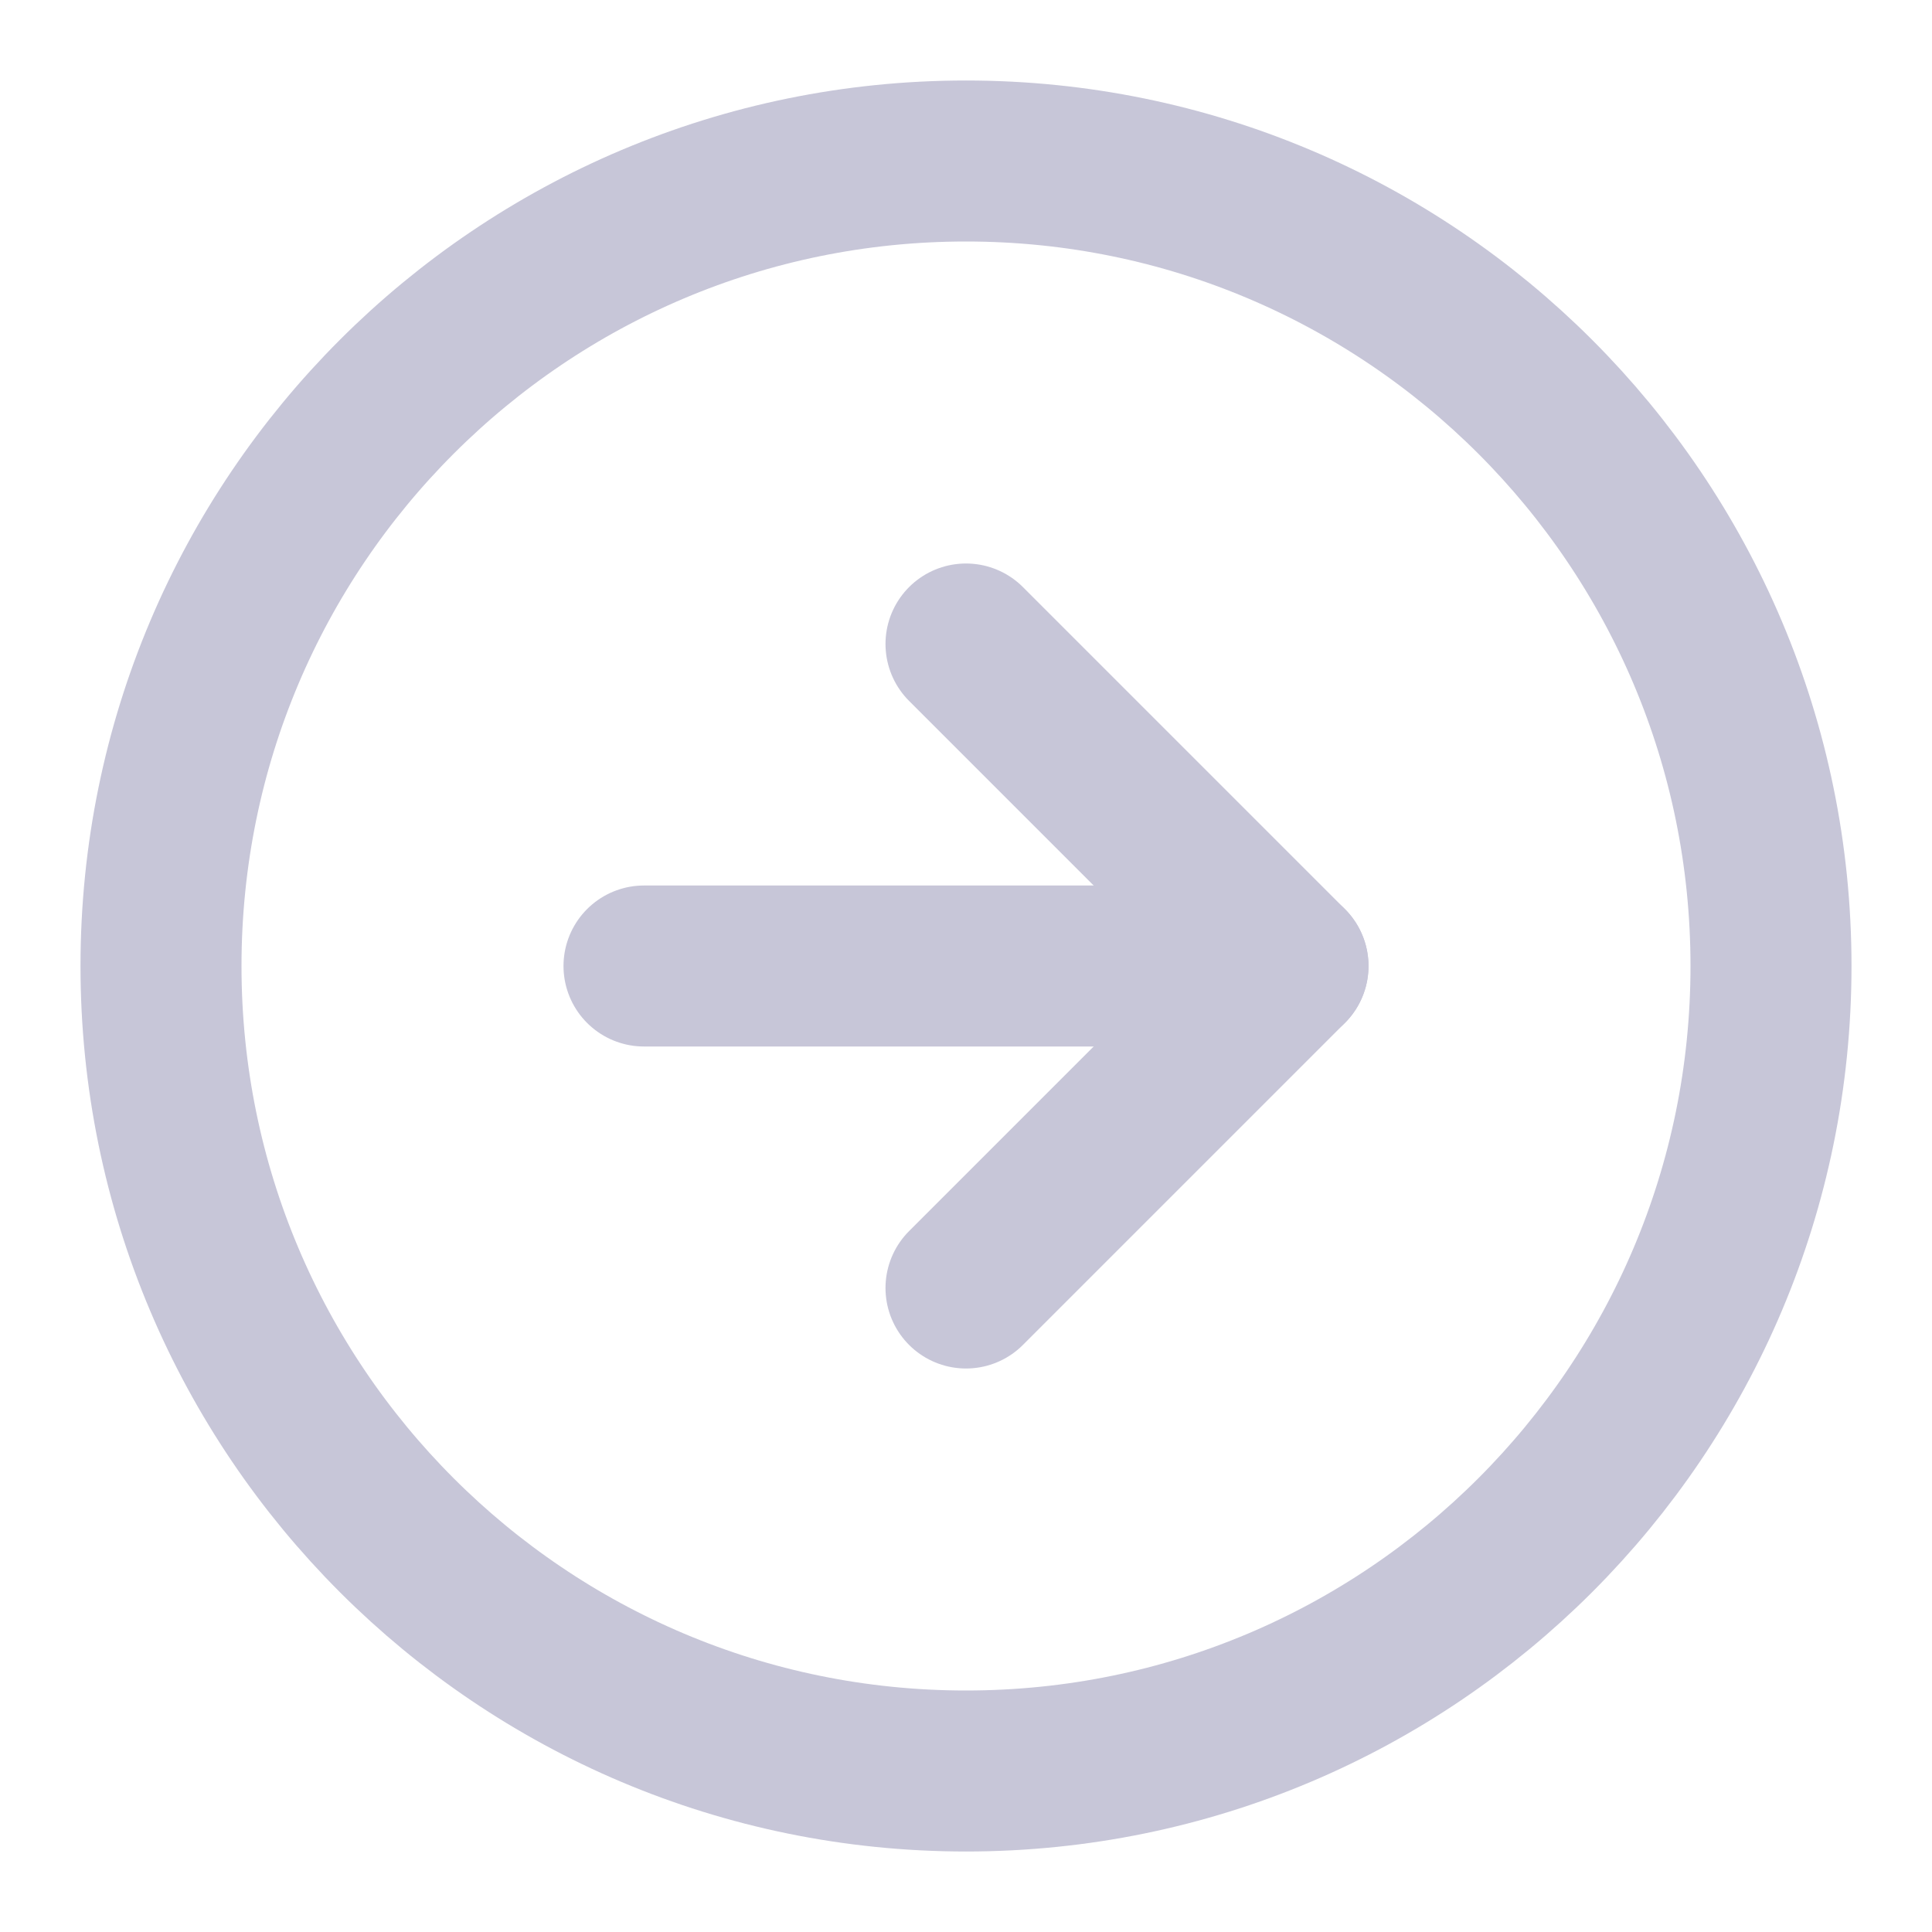
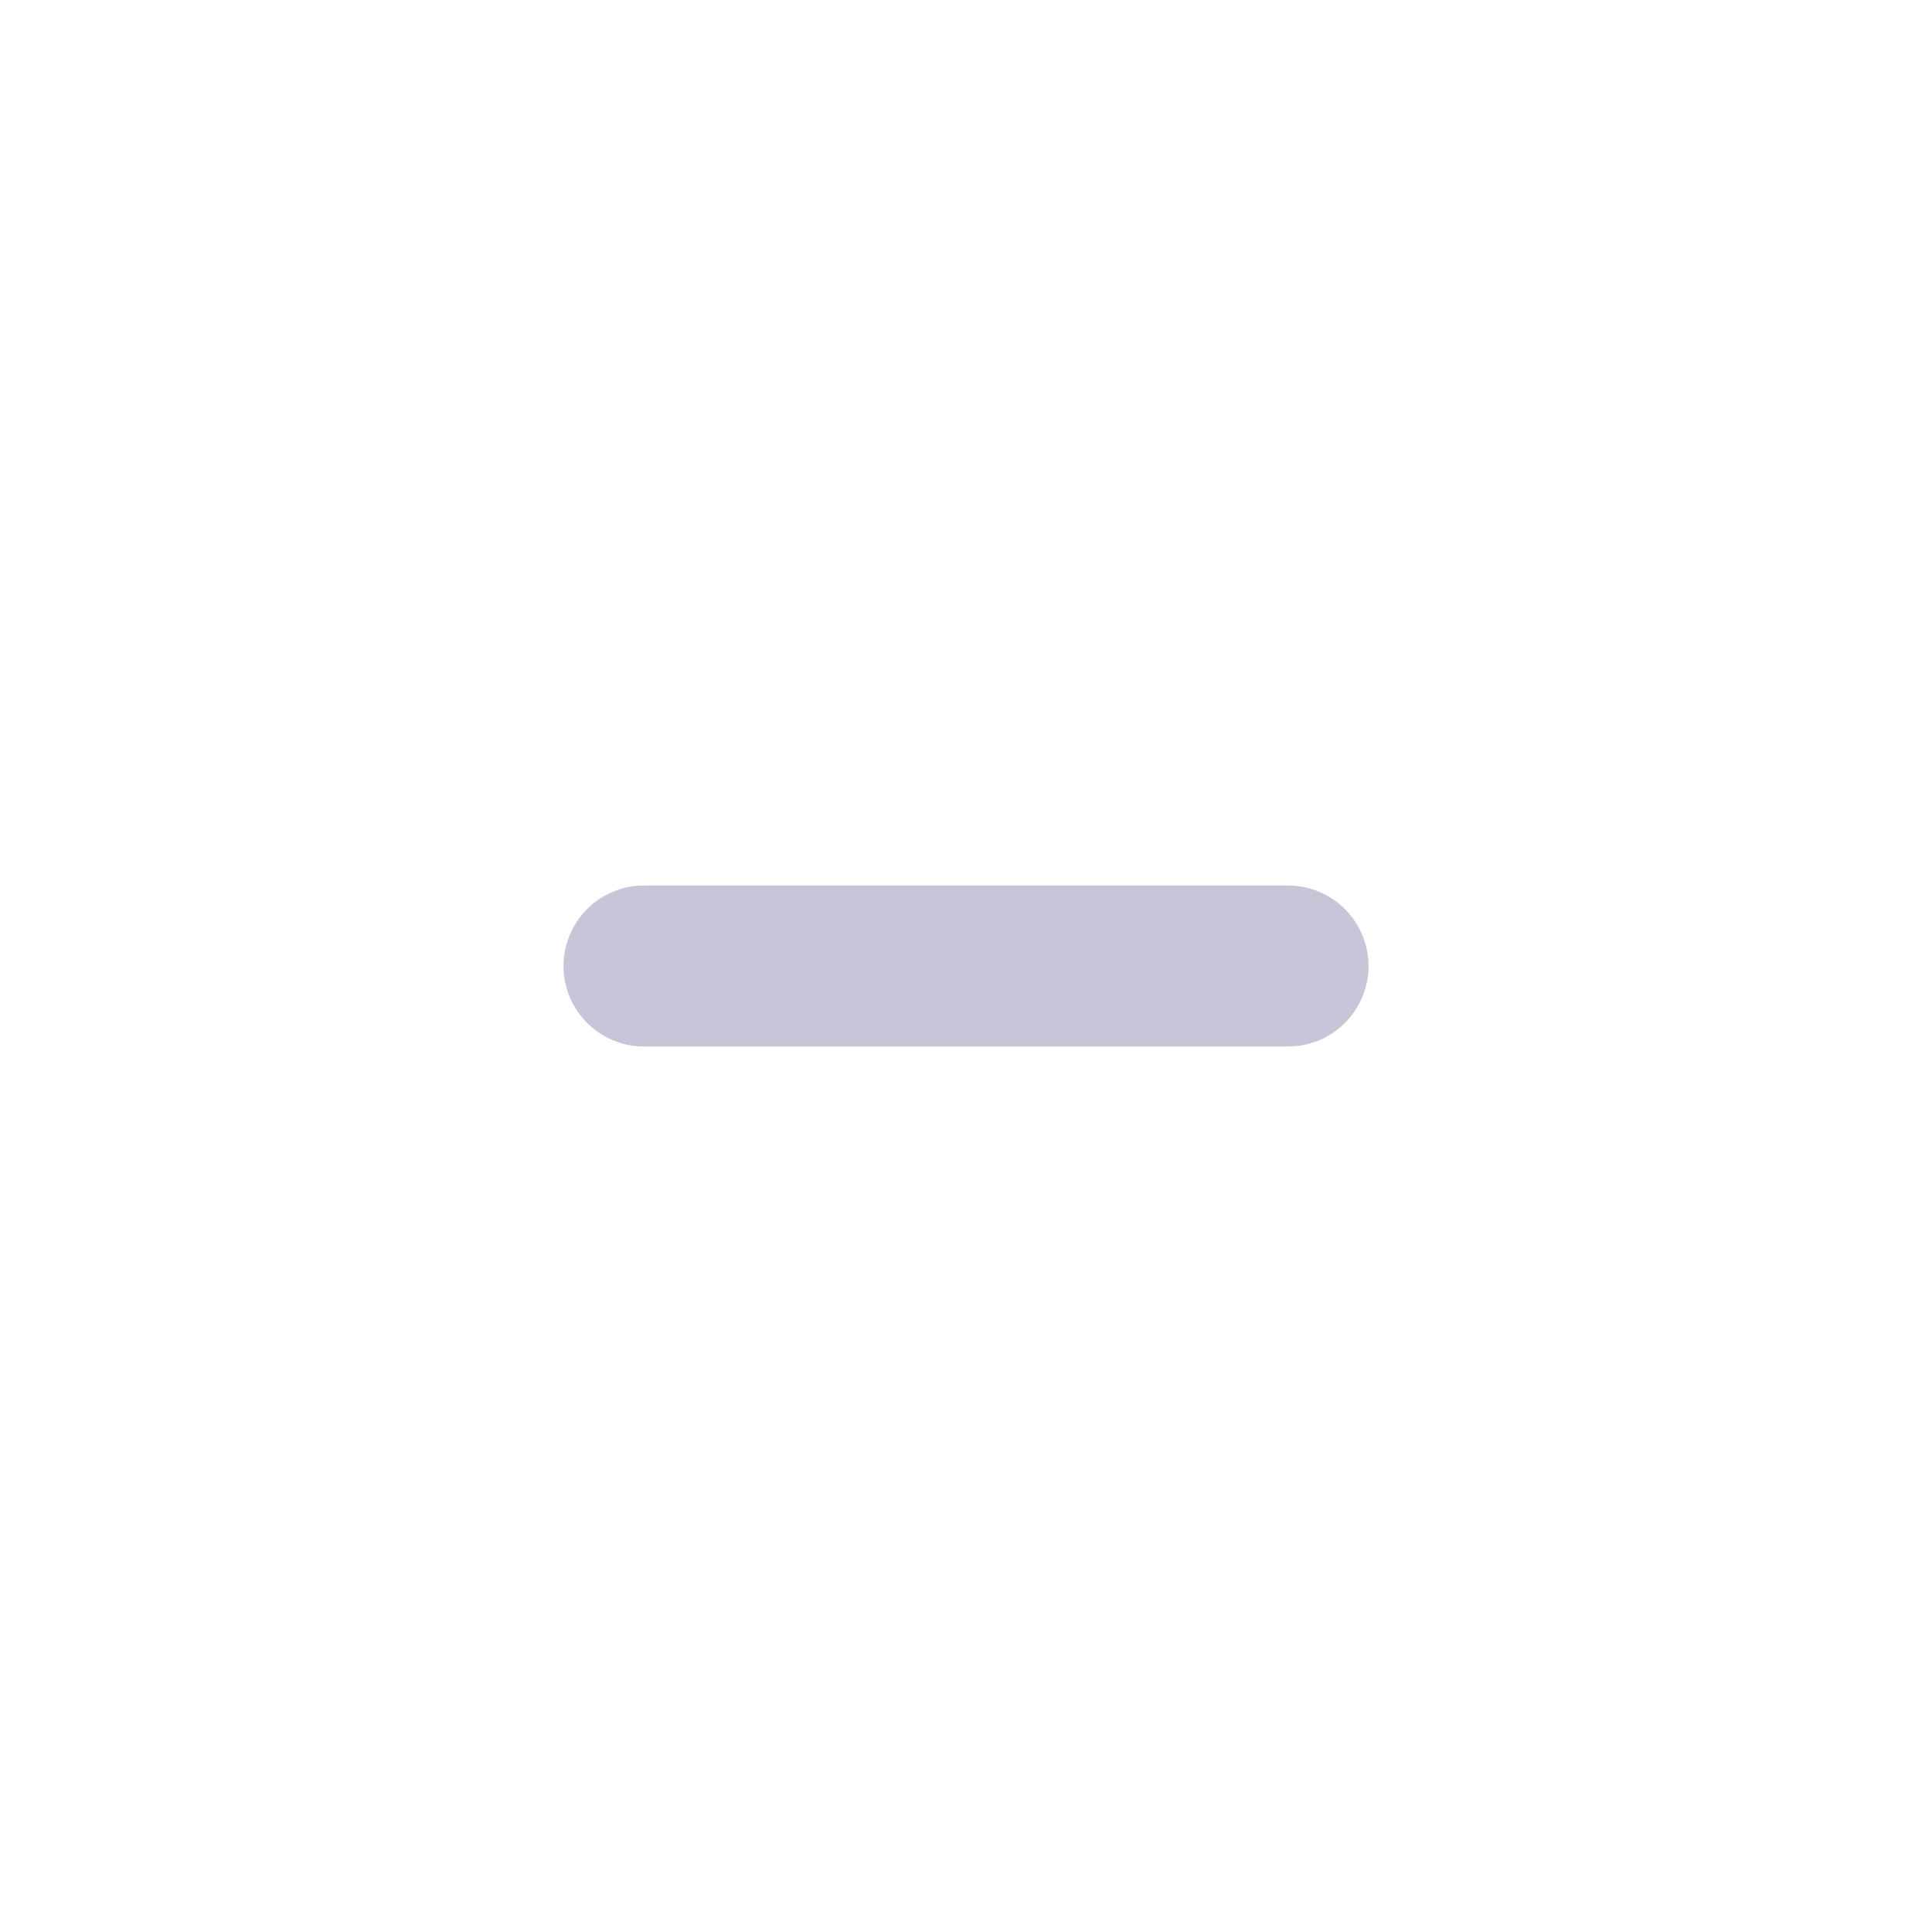
<svg xmlns="http://www.w3.org/2000/svg" width="24" height="24" viewBox="0 0 24 24" fill="none">
-   <path d="M12 22C17.523 22 22 17.523 22 12C22 6.477 17.523 2 12 2C6.477 2 2 6.477 2 12C2 17.523 6.477 22 12 22Z" stroke="#C7C6D8" stroke-width="2" stroke-linecap="round" stroke-linejoin="round" />
-   <path d="M12 16L16 12L12 8" stroke="#C7C6D8" stroke-width="2" stroke-linecap="round" stroke-linejoin="round" />
  <path d="M8 12H16" stroke="#C7C6D8" stroke-width="2" stroke-linecap="round" stroke-linejoin="round" />
</svg>